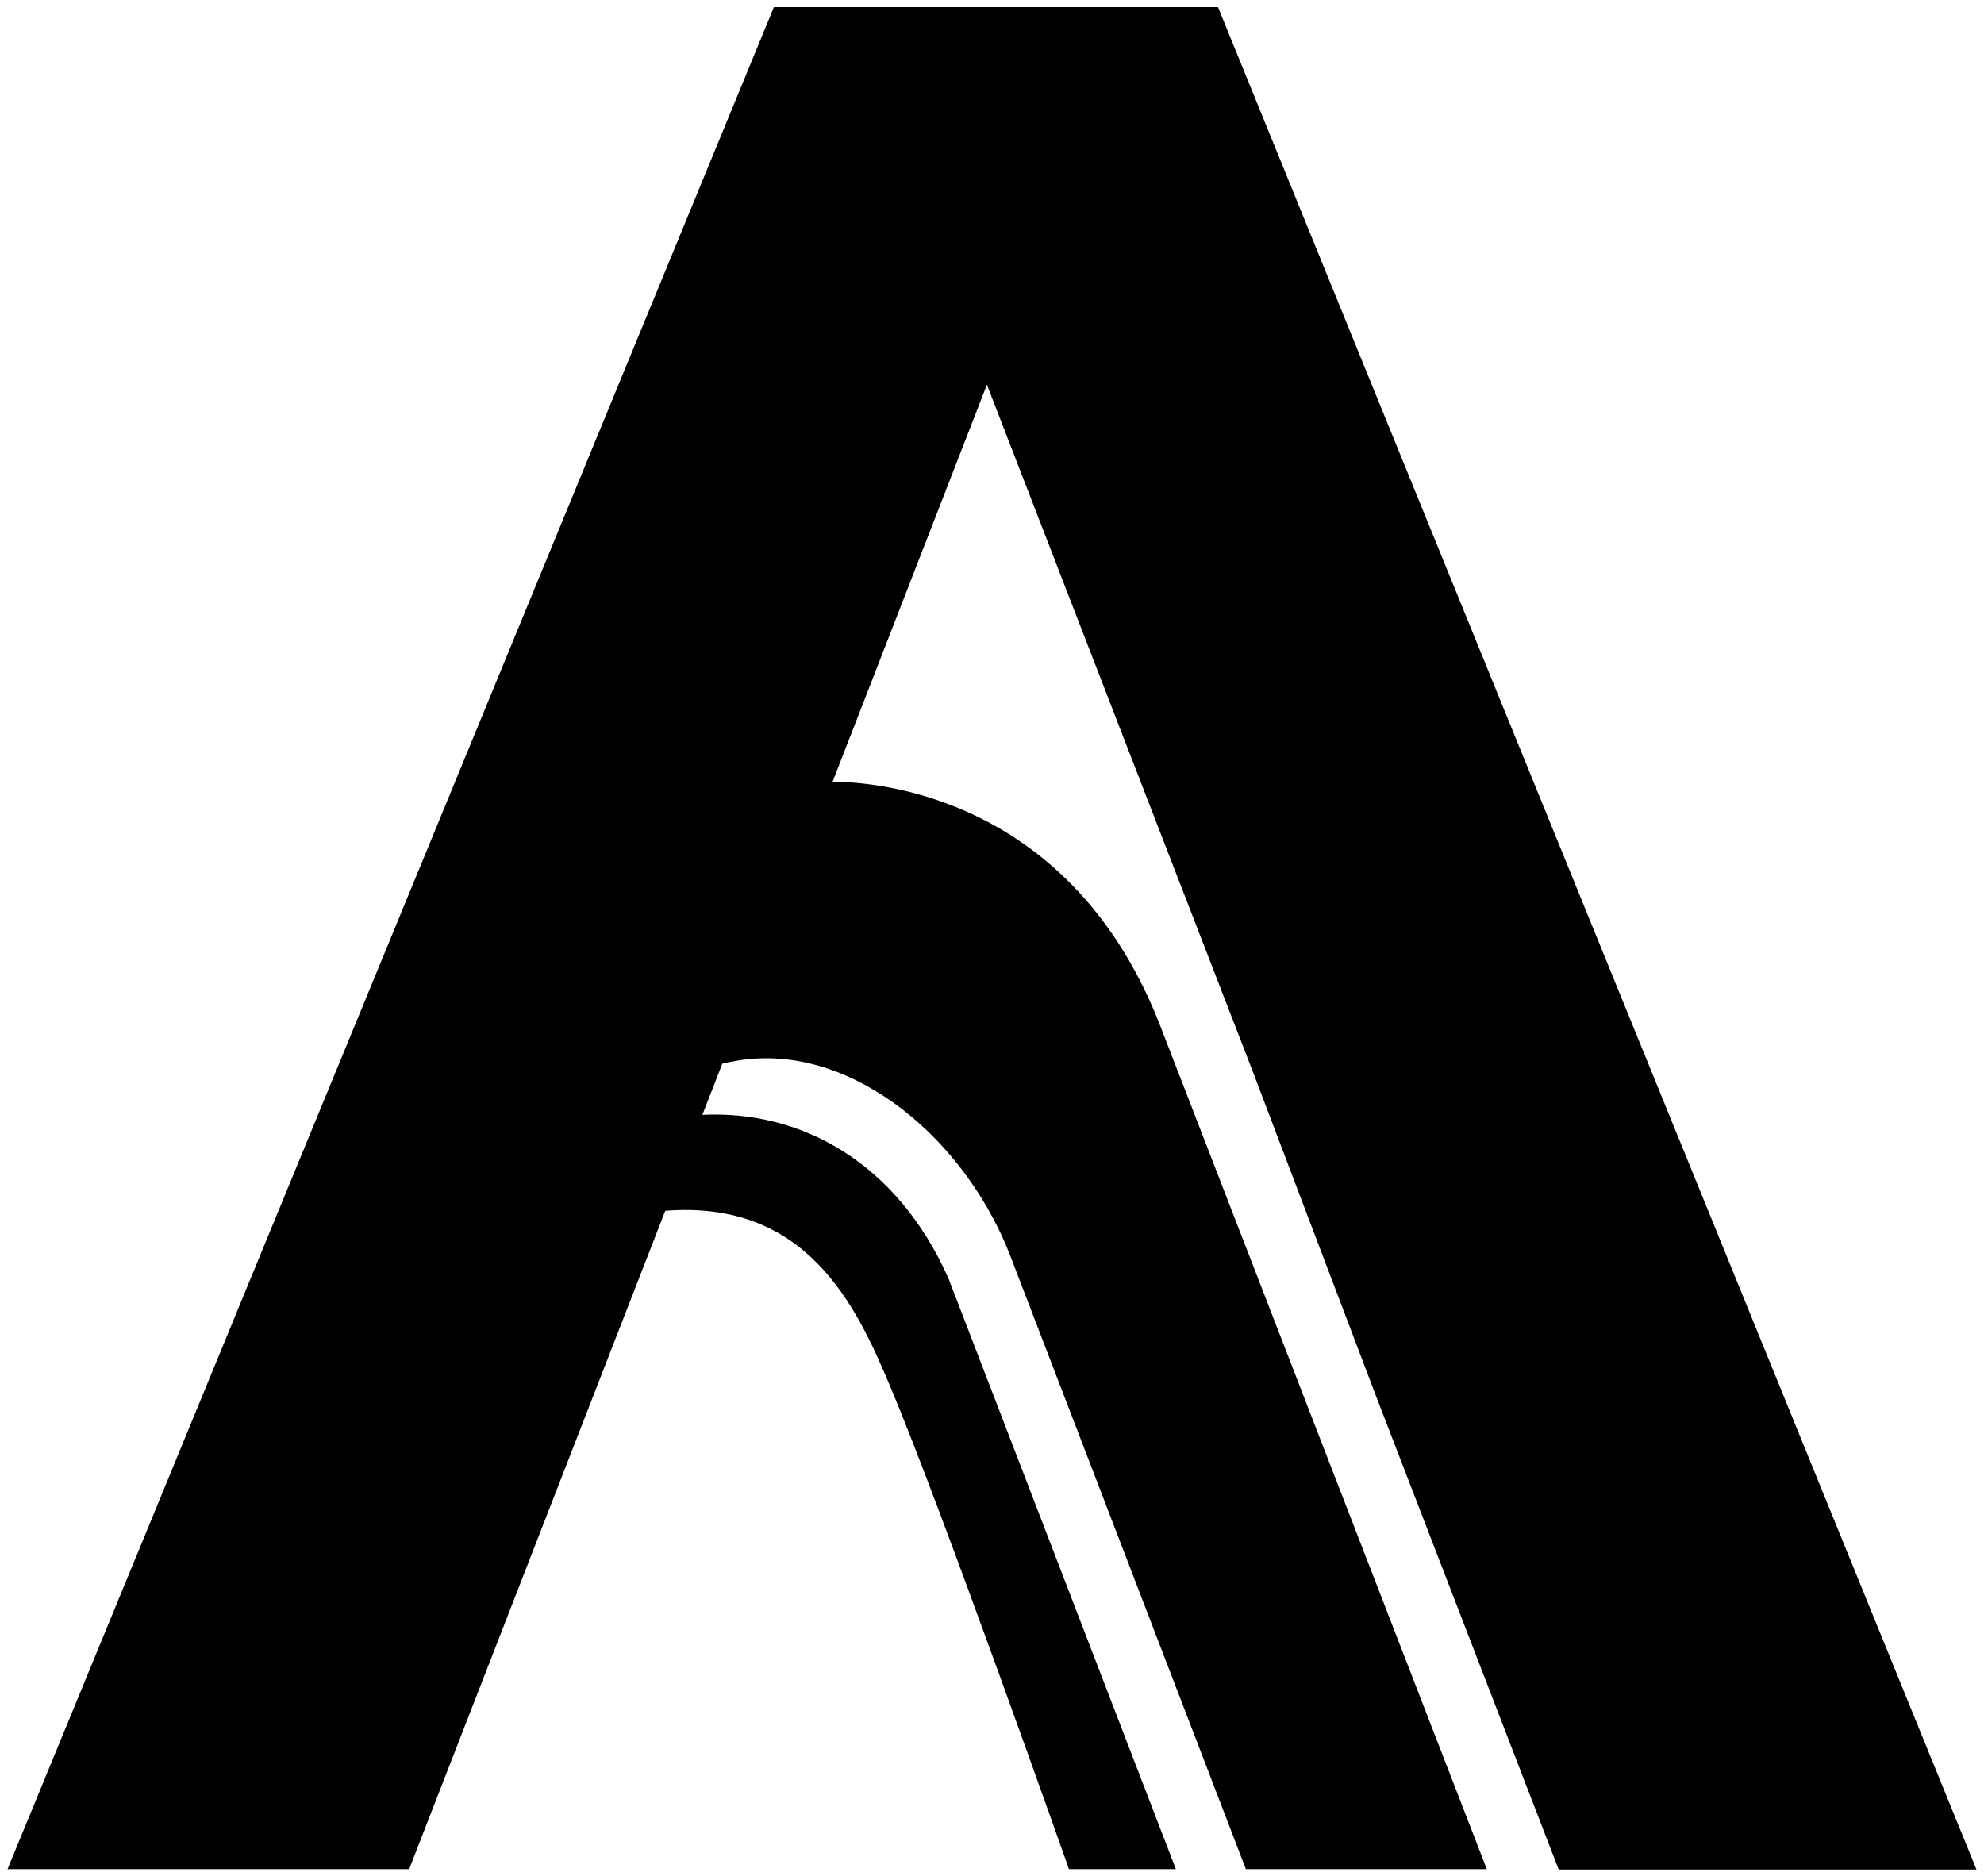
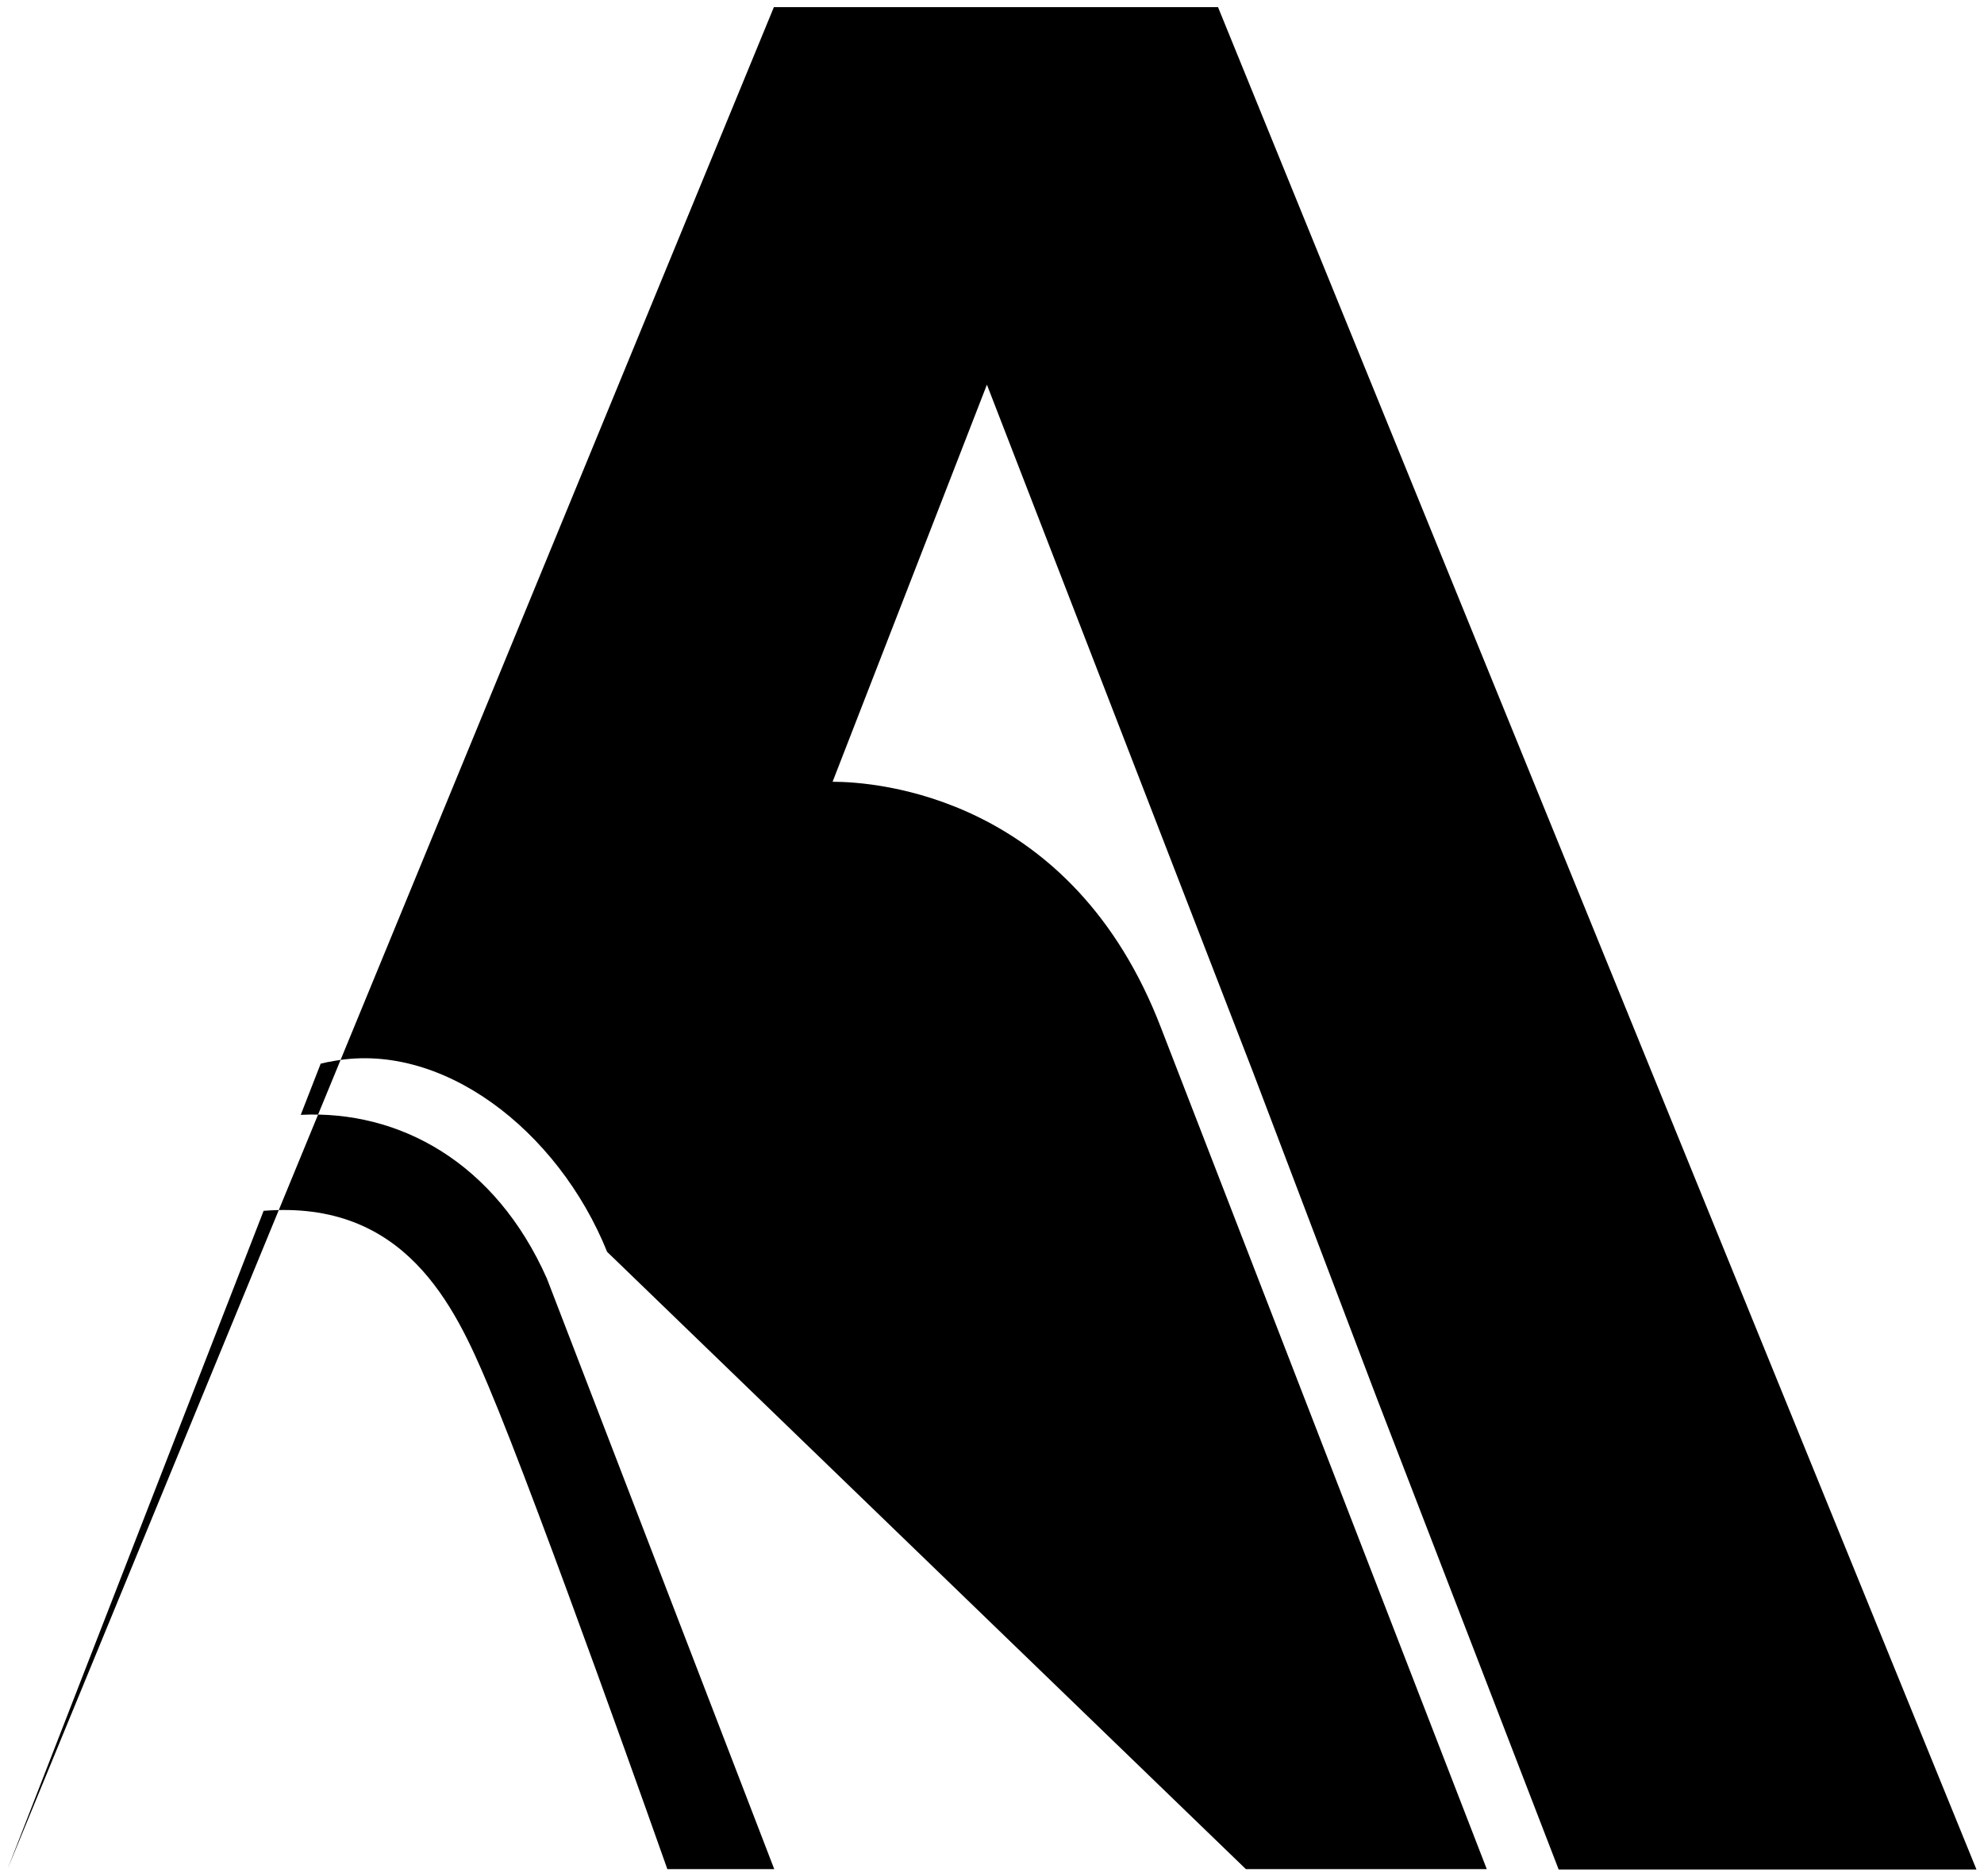
<svg xmlns="http://www.w3.org/2000/svg" id="Capa_1" x="0px" y="0px" viewBox="0 0 527.1 498.5" xml:space="preserve">
-   <path d="M332.8,284.6l33,86.9l48.3,125.2h111L323.6,1.9h-118L2,496.6h106.7l68-174.8c0-0.1,0-0.1,0-0.1c37.5-3,50.7,25,59.7,46.4 c13.7,32.4,47.6,128.5,47.6,128.5h28.4l-60.4-156.9c-13.7-30.9-39.2-44.8-65.4-43.5c0,0,0,0,0,0l5.3-13.6c1-0.2,2-0.5,2.4-0.5 c29.5-6.1,60.7,18.2,73.7,50.5L331,496.6h64l-86.5-223.4c-23.6-61.7-75.6-65.5-87.3-65.5l41-105.5L332.8,284.6z" />
+   <path d="M332.8,284.6l33,86.9l48.3,125.2h111L323.6,1.9h-118L2,496.6l68-174.8c0-0.1,0-0.1,0-0.1c37.5-3,50.7,25,59.7,46.4 c13.7,32.4,47.6,128.5,47.6,128.5h28.4l-60.4-156.9c-13.7-30.9-39.2-44.8-65.4-43.5c0,0,0,0,0,0l5.3-13.6c1-0.2,2-0.5,2.4-0.5 c29.5-6.1,60.7,18.2,73.7,50.5L331,496.6h64l-86.5-223.4c-23.6-61.7-75.6-65.5-87.3-65.5l41-105.5L332.8,284.6z" />
</svg>